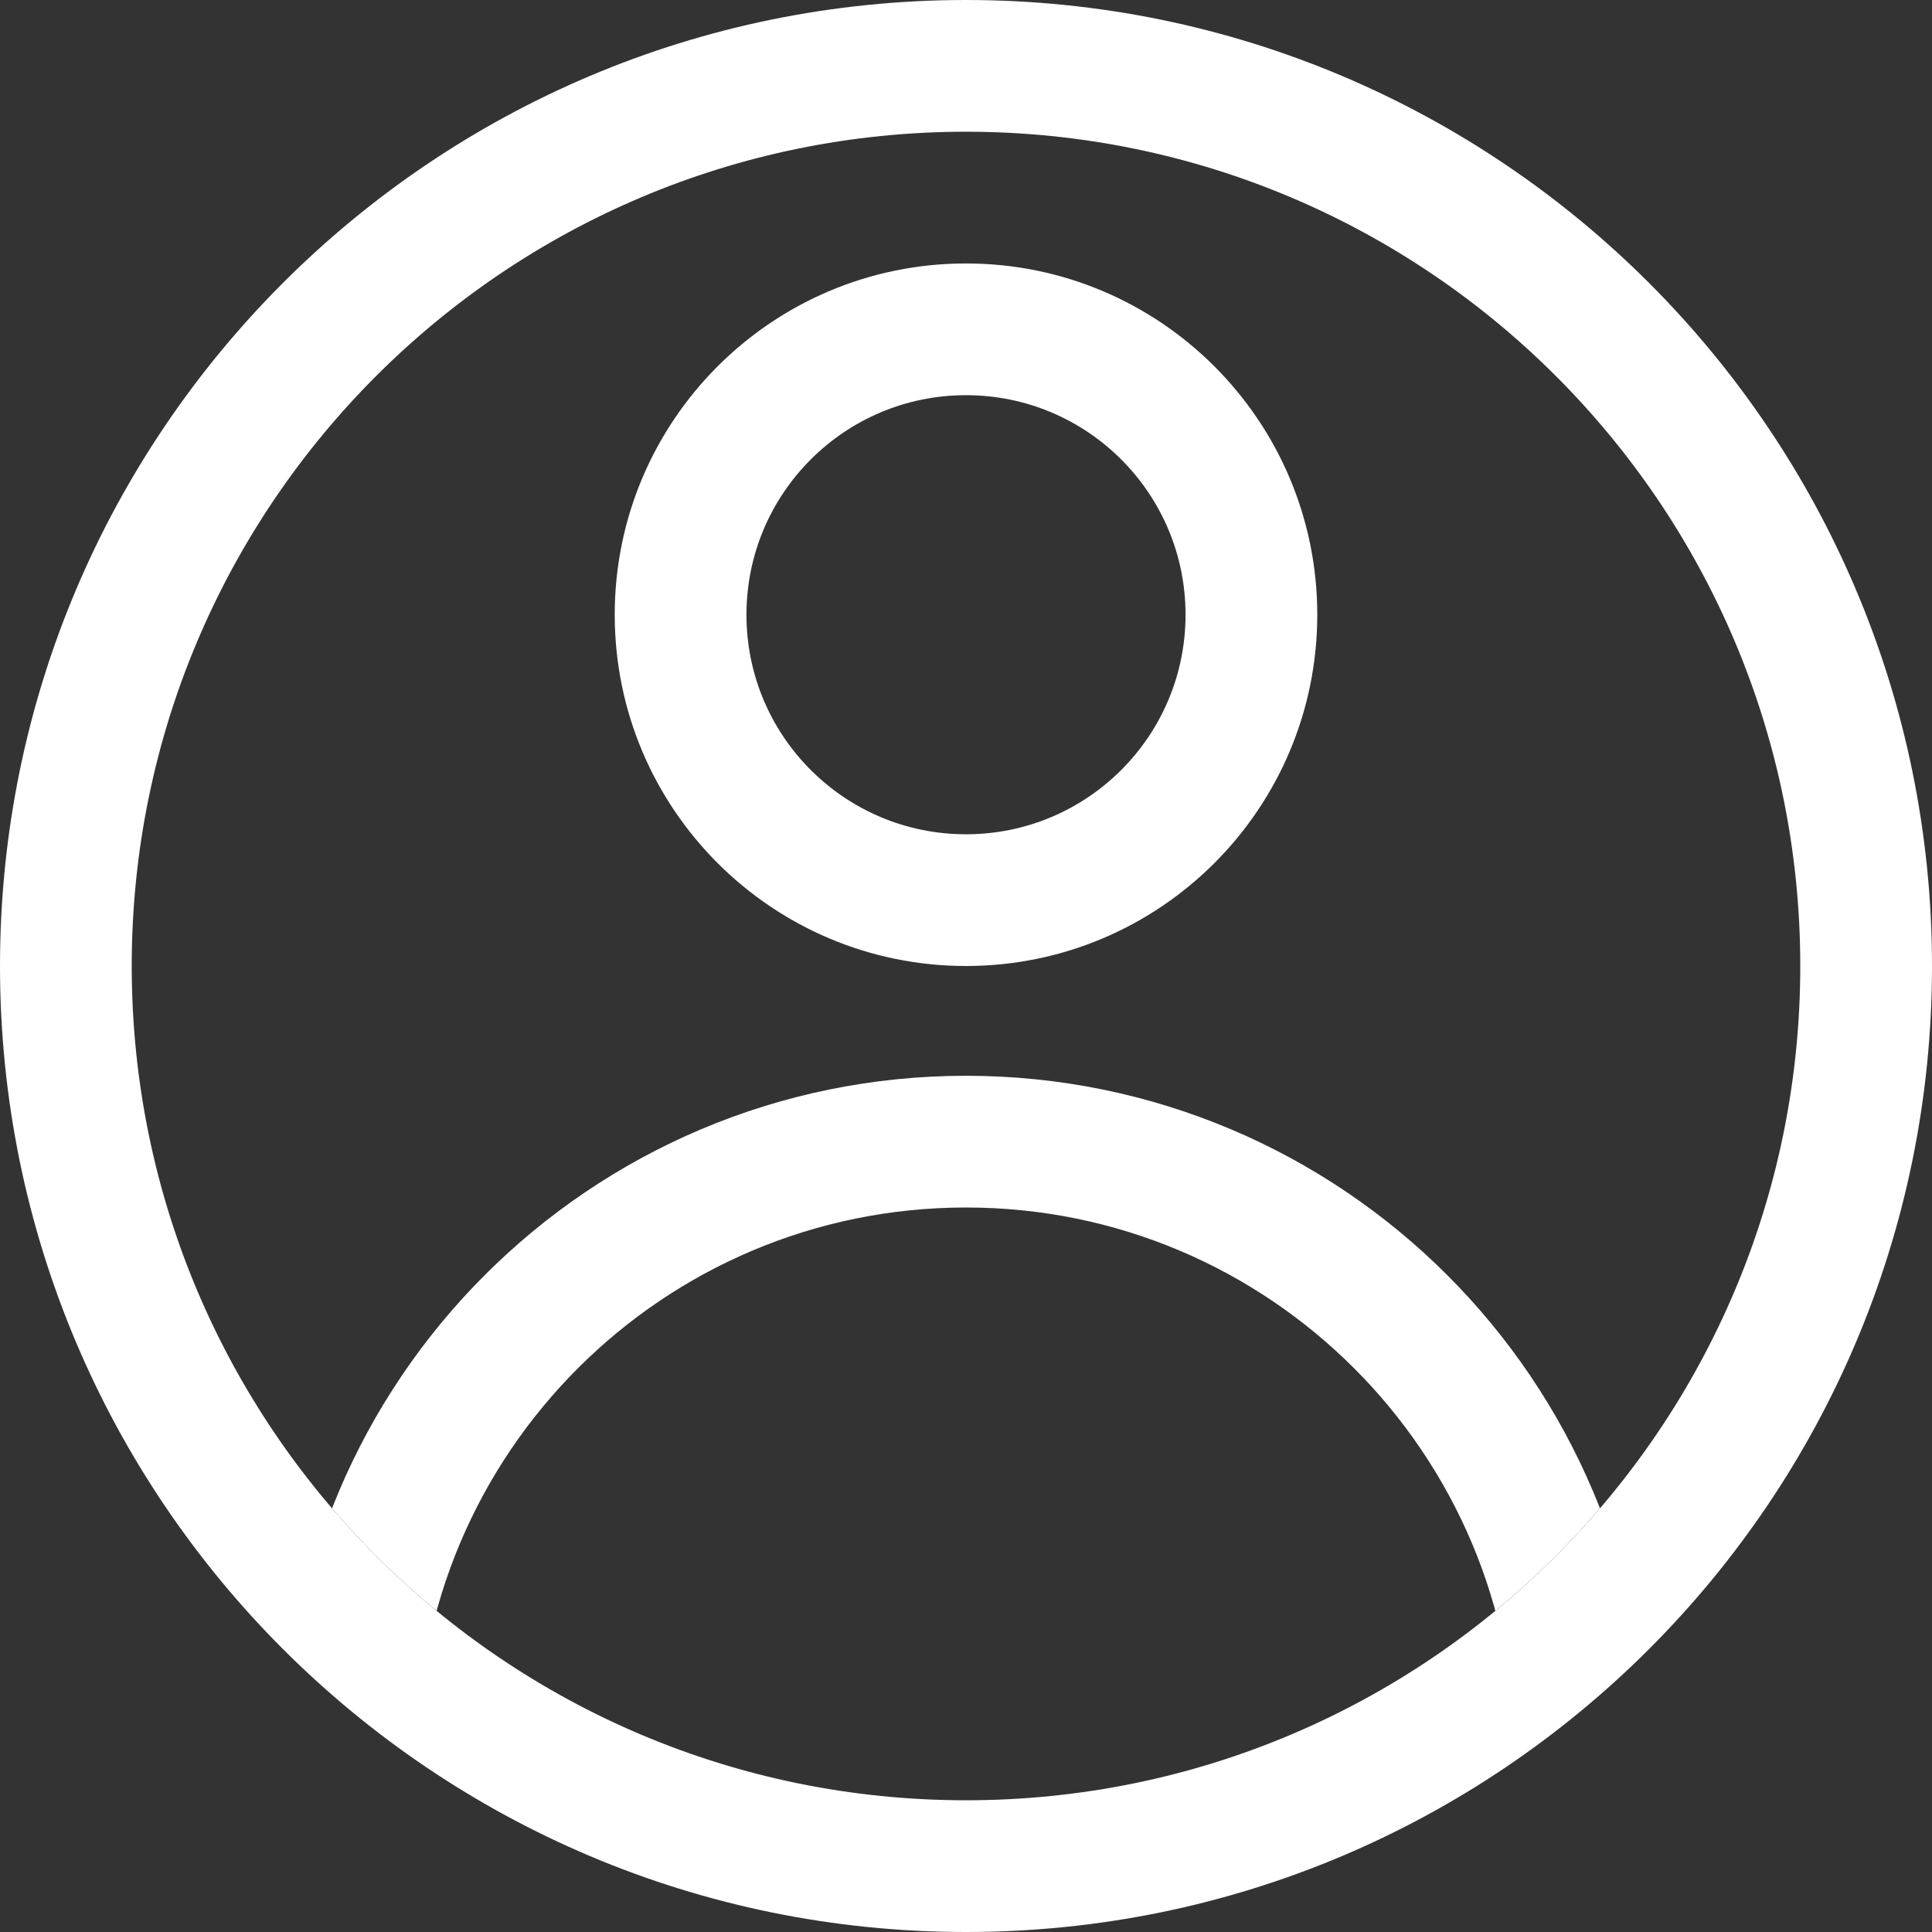
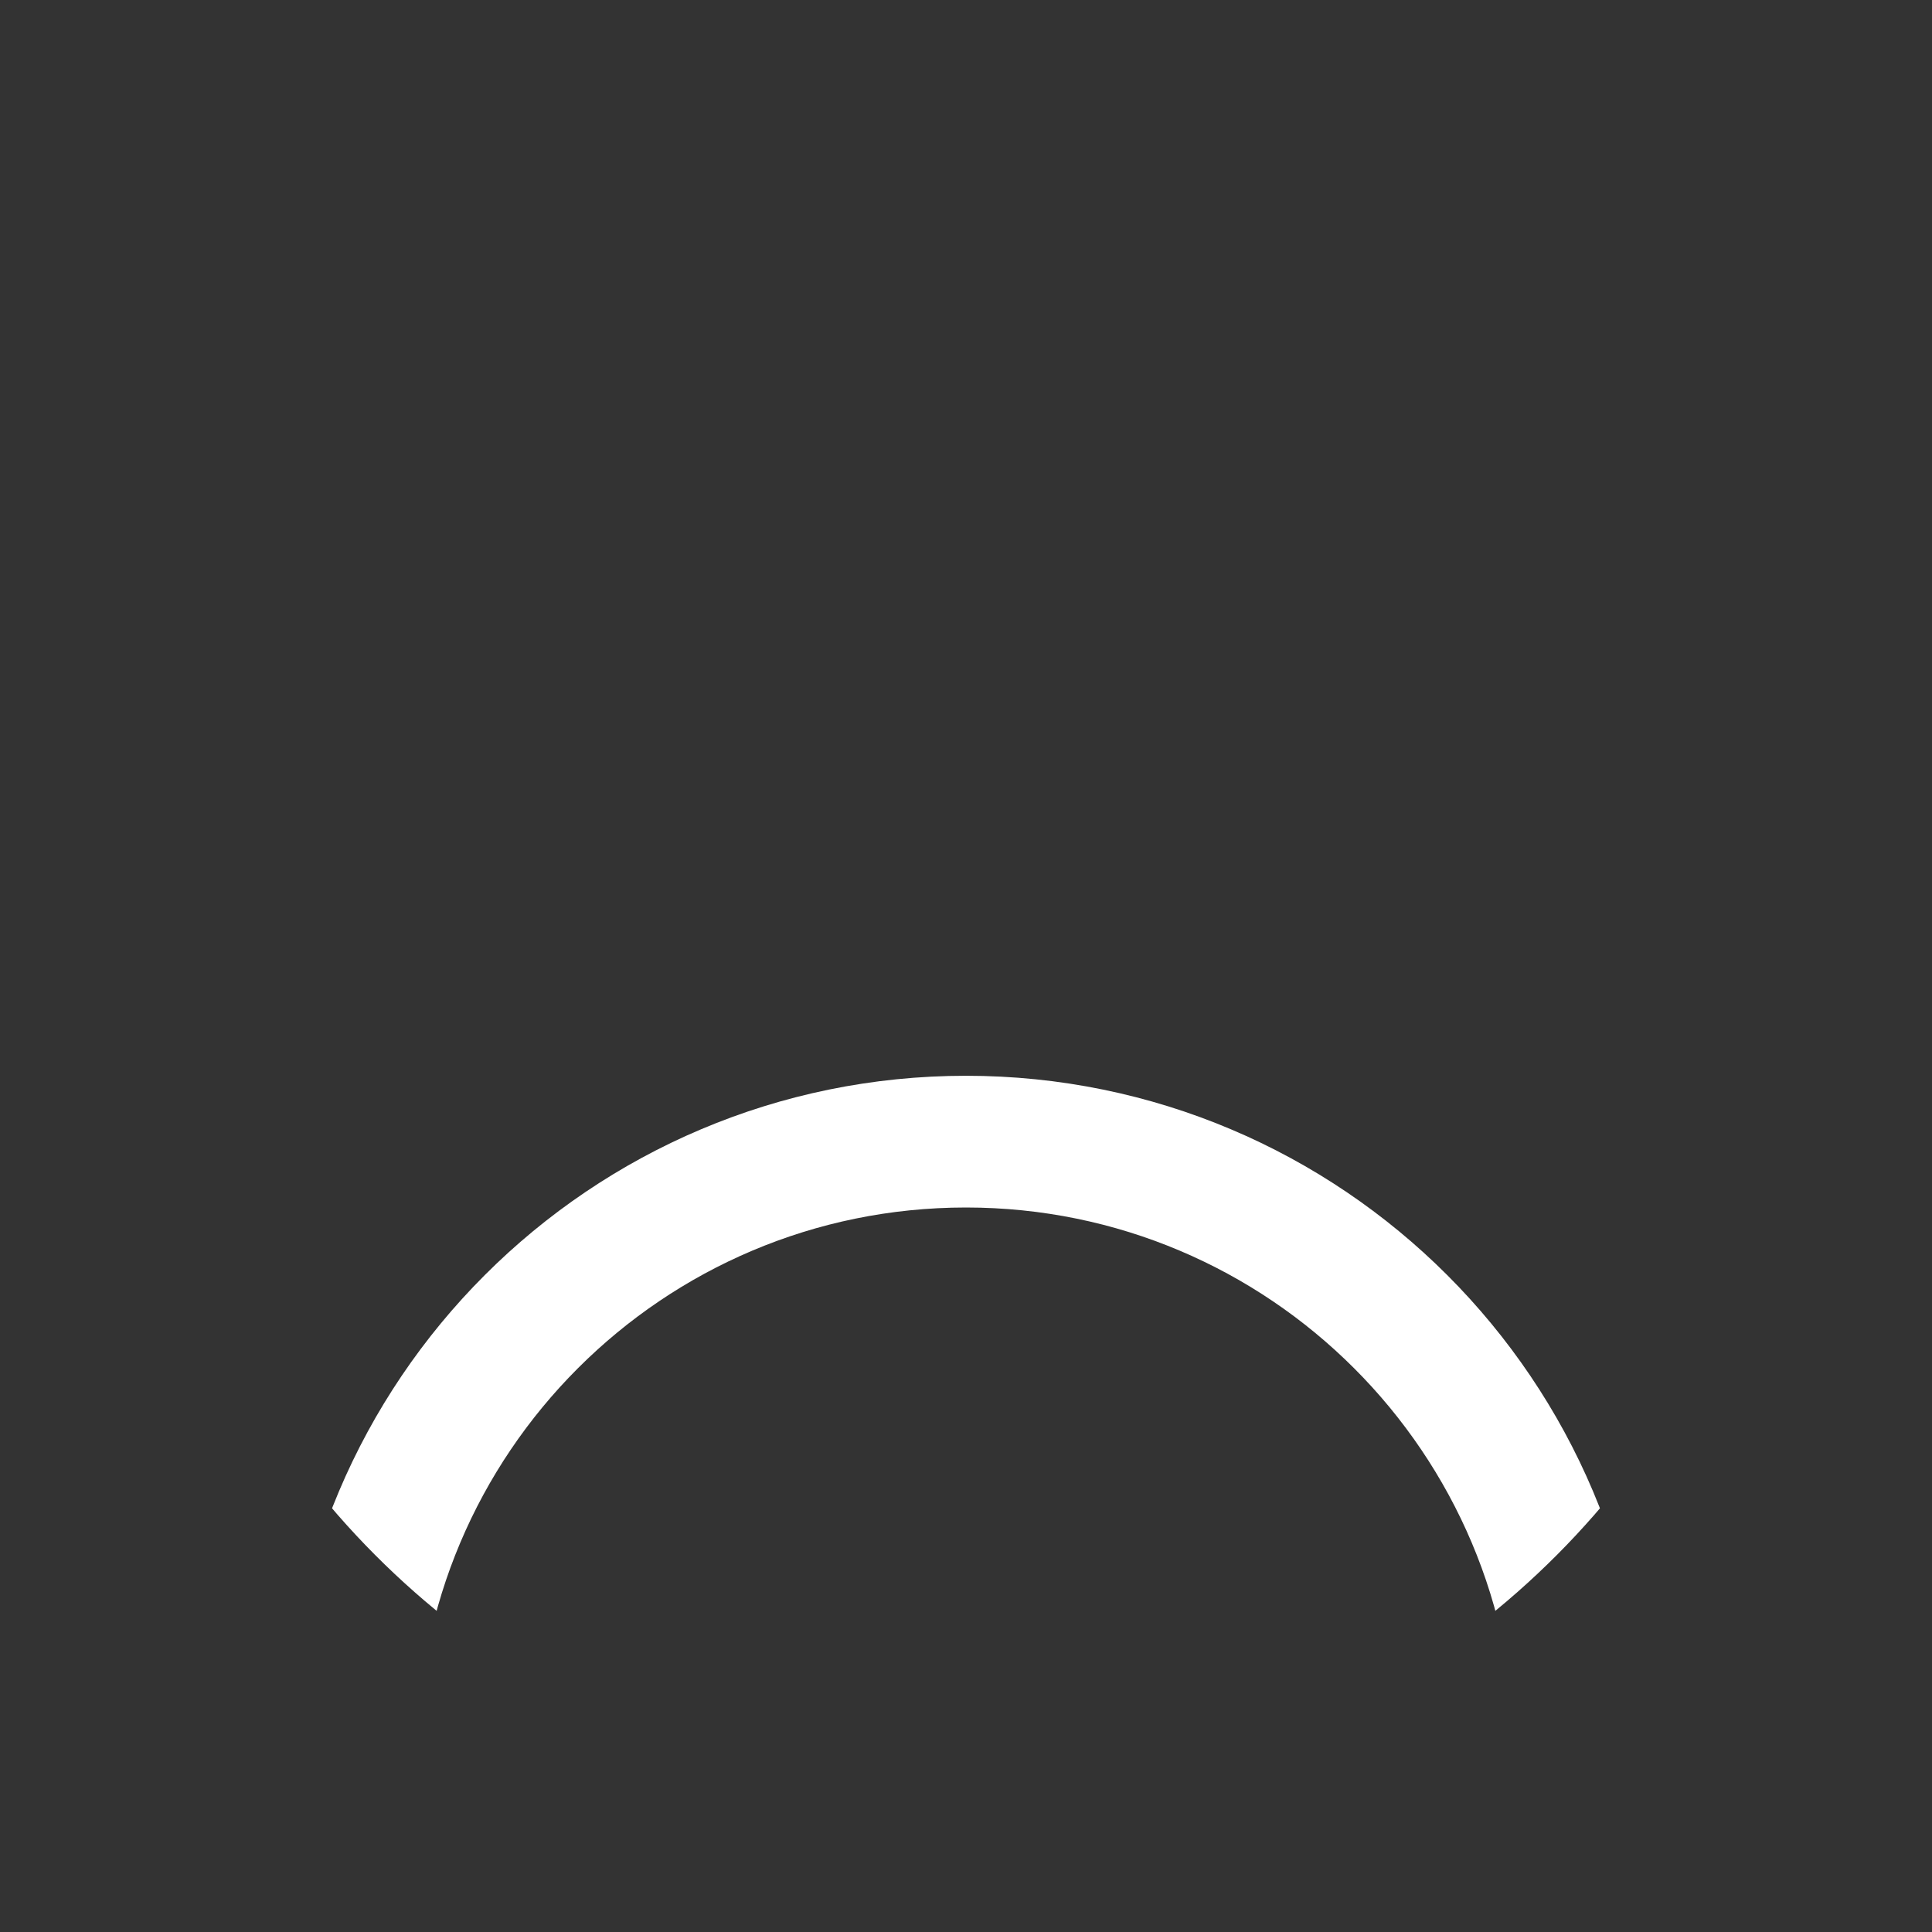
<svg xmlns="http://www.w3.org/2000/svg" width="22" height="22" viewBox="0 0 22 22" fill="none">
  <rect x="0" y="0" width="22" height="22" fill="#333333" stroke="none" />
  <defs>
    <clipPath id="shoulders-clip">
      <circle cx="11" cy="11" r="9.5" />
    </clipPath>
  </defs>
-   <path d="M11 0C17.075 0 22 4.925 22 11C22 17.075 17.075 22 11 22C4.925 22 0 17.075 0 11C0 4.925 4.925 0 11 0ZM11 1.5C5.753 1.5 1.5 5.753 1.5 11C1.5 16.247 5.753 20.5 11 20.5C16.247 20.5 20.5 16.247 20.5 11C20.5 5.753 16.247 1.5 11 1.5ZM11 3C13.209 3 15 4.791 15 7C15 9.209 13.209 11 11 11C8.791 11 7 9.209 7 7C7 4.791 8.791 3 11 3ZM11 4.5C9.619 4.5 8.5 5.619 8.5 7C8.5 8.381 9.619 9.5 11 9.5C12.381 9.5 13.5 8.381 13.5 7C13.5 5.619 12.381 4.5 11 4.5Z" fill="white" />
  <g clip-path="url(#shoulders-clip)">
    <path d="M18 21V20C18 16.134 14.866 13 11 13C7.134 13 4 16.134 4 20V21" stroke="white" stroke-width="1.5" fill="none" />
  </g>
</svg>